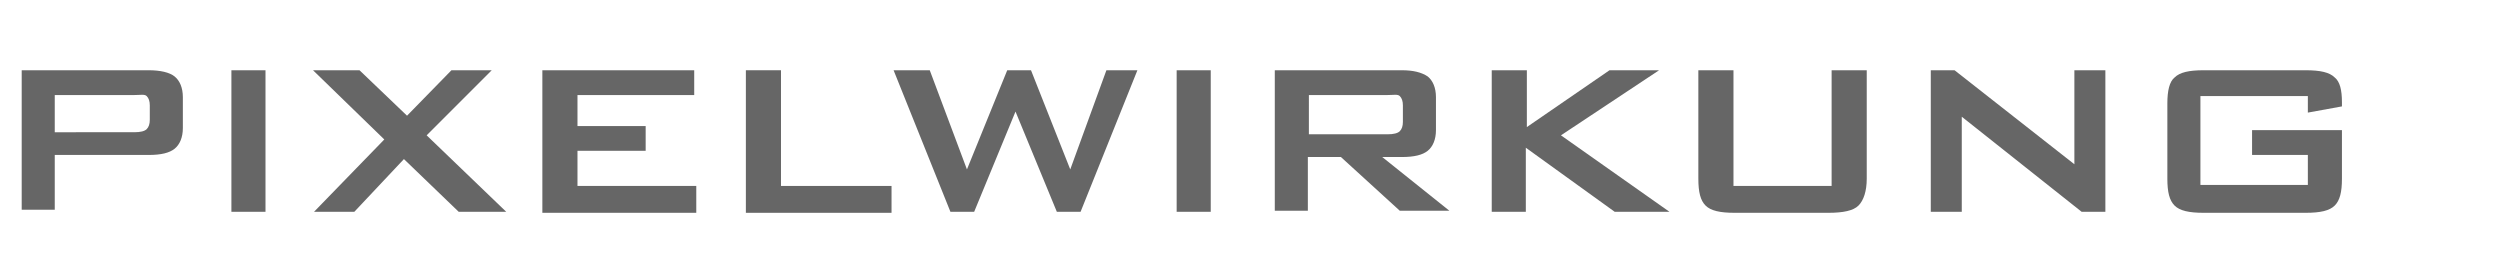
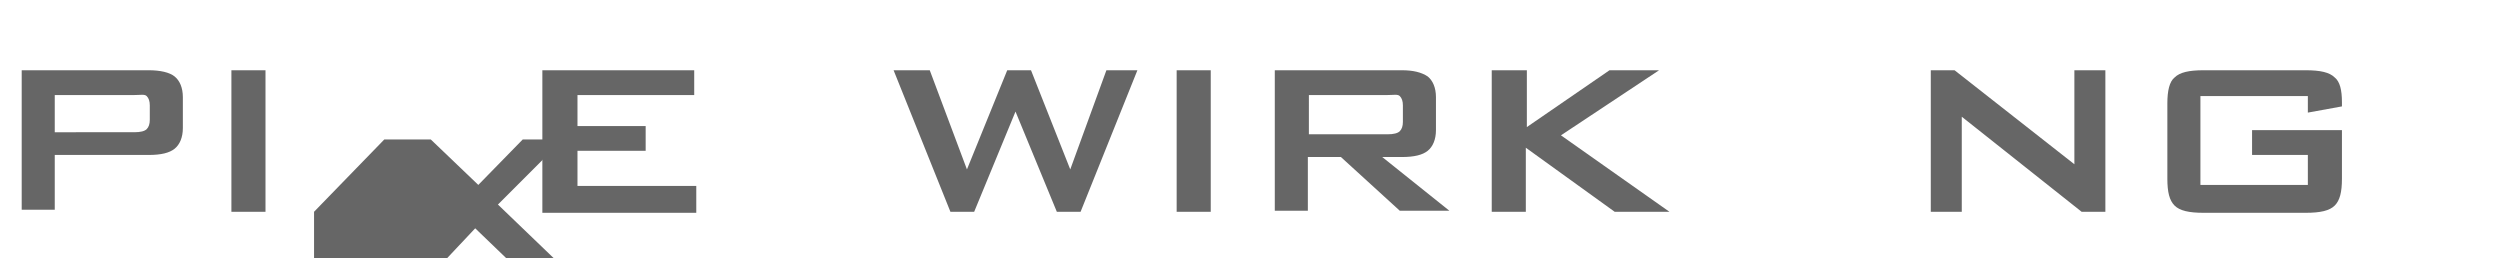
<svg xmlns="http://www.w3.org/2000/svg" version="1.1" id="pixelwirkung" x="0px" y="0px" viewBox="0 0 242 25" enable-background="new 0 0 242 25" xml:space="preserve">
  <g>
    <path fill="#666666" d="M2.1,20.5V6.8h12.3c1.1,0,2,0.2,2.5,0.6c0.5,0.4,0.8,1.1,0.8,2v3c0,0.9-0.3,1.6-0.8,2   c-0.5,0.4-1.3,0.6-2.5,0.6H5.3v5.3H2.1z M13,9.2H5.3v3.6H13c0.6,0,1-0.1,1.2-0.3s0.3-0.5,0.3-0.9v-1.4c0-0.4-0.1-0.7-0.3-0.9   S13.6,9.2,13,9.2z" />
    <path fill="#666666" d="M22.4,20.5V6.8h3.3v13.7H22.4z" />
-     <path fill="#666666" d="M30.4,20.5l6.8-7l-6.9-6.7h4.5l4.6,4.4l4.3-4.4h3.9l-6.3,6.3l7.7,7.4h-4.6l-5.3-5.1l-4.8,5.1H30.4z" />
+     <path fill="#666666" d="M30.4,20.5l6.8-7h4.5l4.6,4.4l4.3-4.4h3.9l-6.3,6.3l7.7,7.4h-4.6l-5.3-5.1l-4.8,5.1H30.4z" />
    <path fill="#666666" d="M52.5,20.5V6.8h14.7v2.4H55.9v3h6.6v2.4h-6.6V18h11.5v2.6H52.5z" />
-     <path fill="#666666" d="M72.2,20.5V6.8h3.4V18h10.7v2.6H72.2z" />
    <path fill="#666666" d="M92,20.5L86.5,6.8H90l3.6,9.6l3.9-9.6h2.3l3.8,9.6l3.5-9.6h3l-5.5,13.7h-2.3l-4-9.7l-4,9.7H92z" />
    <path fill="#666666" d="M113.9,20.5V6.8h3.3v13.7H113.9z" />
    <path fill="#666666" d="M123.4,20.5V6.8h12.3c1.1,0,1.9,0.2,2.5,0.6c0.5,0.4,0.8,1.1,0.8,2v3.2c0,0.9-0.3,1.6-0.8,2   c-0.5,0.4-1.3,0.6-2.5,0.6h-1.9l6.5,5.2h-4.8l-5.7-5.2h-3.2v5.2H123.4z M134.3,9.2h-7.6V13h7.6c0.6,0,1-0.1,1.2-0.3   s0.3-0.5,0.3-0.9v-1.6c0-0.4-0.1-0.7-0.3-0.9S134.9,9.2,134.3,9.2z" />
    <path fill="#666666" d="M144.4,20.5V6.8h3.4v5.5l8-5.5h4.8l-9.5,6.3l10.5,7.4h-5.3l-8.6-6.2v6.2H144.4z" />
-     <path fill="#666666" d="M167.8,6.8V18h9.5V6.8h3.4v10.5c0,1.2-0.3,2.1-0.8,2.6c-0.5,0.5-1.5,0.7-2.9,0.7h-9.1   c-1.4,0-2.3-0.2-2.8-0.7c-0.5-0.5-0.7-1.3-0.7-2.6V6.8H167.8z" />
    <path fill="#666666" d="M186.9,20.5V6.8h2.3l11.6,9.1V6.8h3v13.7h-2.3l-11.6-9.2v9.2H186.9z" />
    <path fill="#666666" d="M223.4,9.3h-10.4v8.6h10.4V15h-5.4v-2.4h8.7v4.7c0,1.3-0.2,2.1-0.7,2.6c-0.5,0.5-1.4,0.7-2.8,0.7h-9.9   c-1.4,0-2.3-0.2-2.8-0.7c-0.5-0.5-0.7-1.3-0.7-2.6V10c0-1.2,0.2-2.1,0.7-2.5c0.5-0.5,1.4-0.7,2.8-0.7h9.9c1.4,0,2.3,0.2,2.8,0.7   c0.5,0.4,0.7,1.2,0.7,2.4v0.4l-3.3,0.6V9.3z" />
  </g>
</svg>